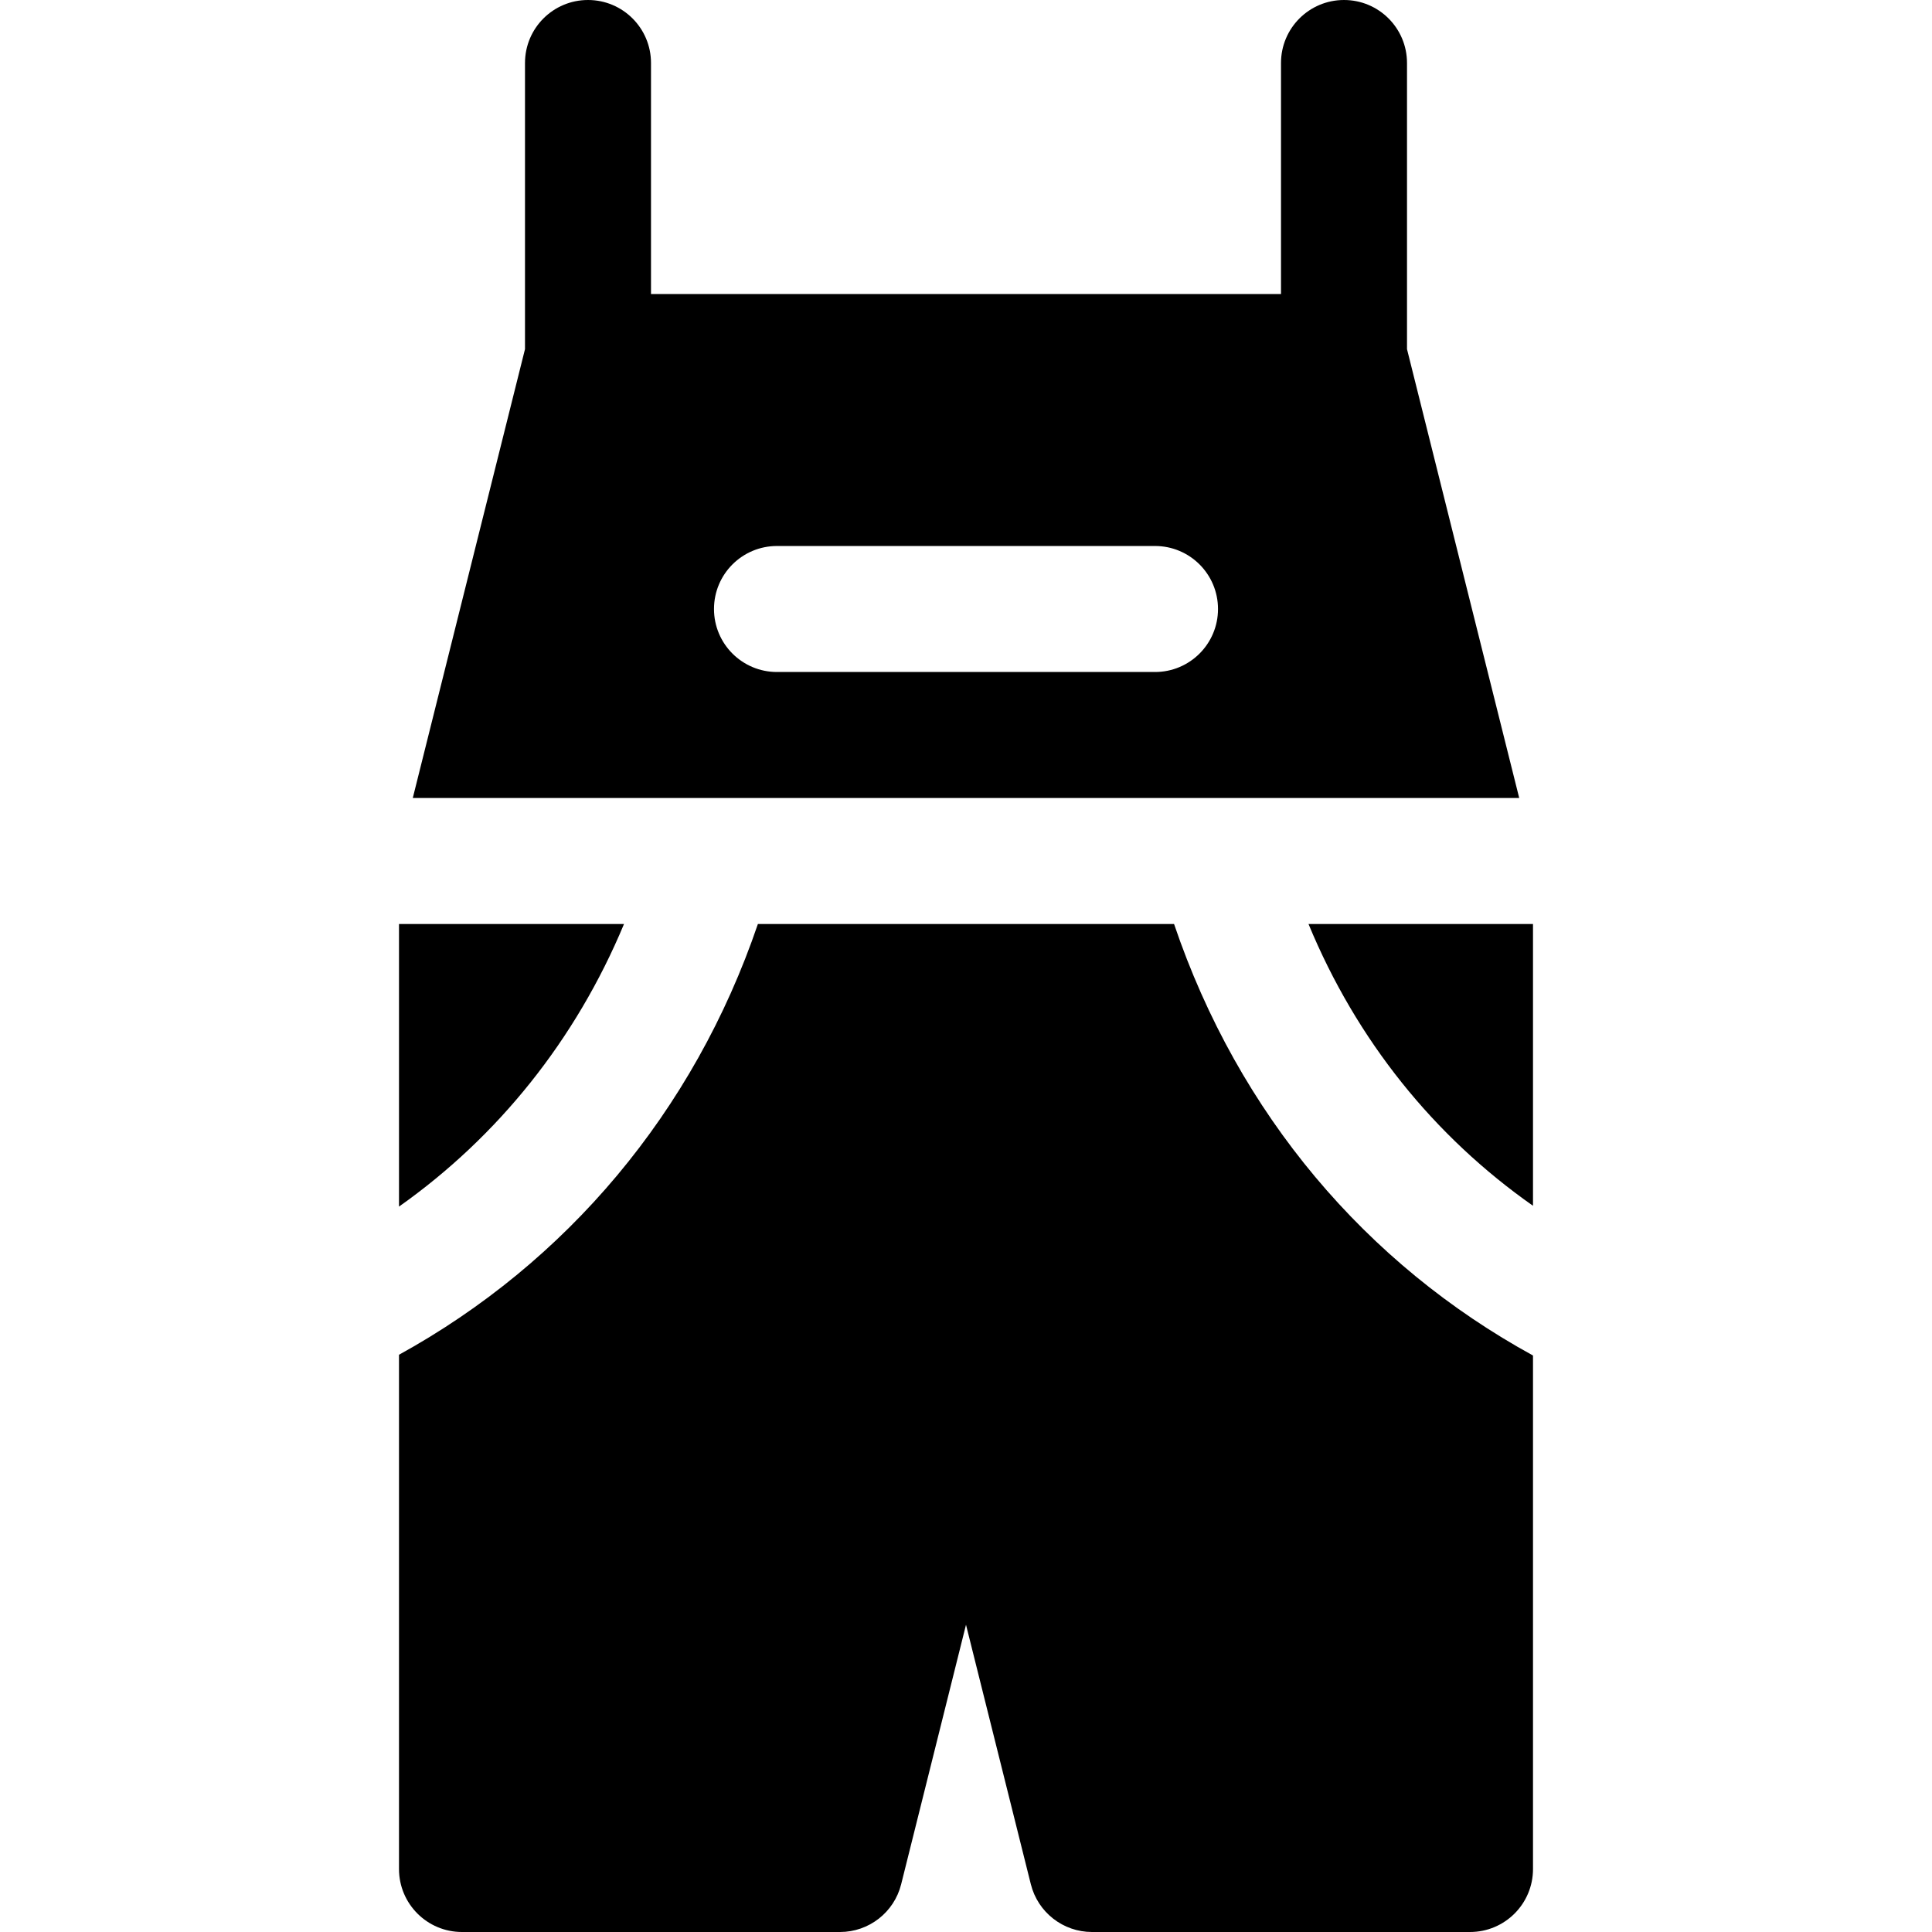
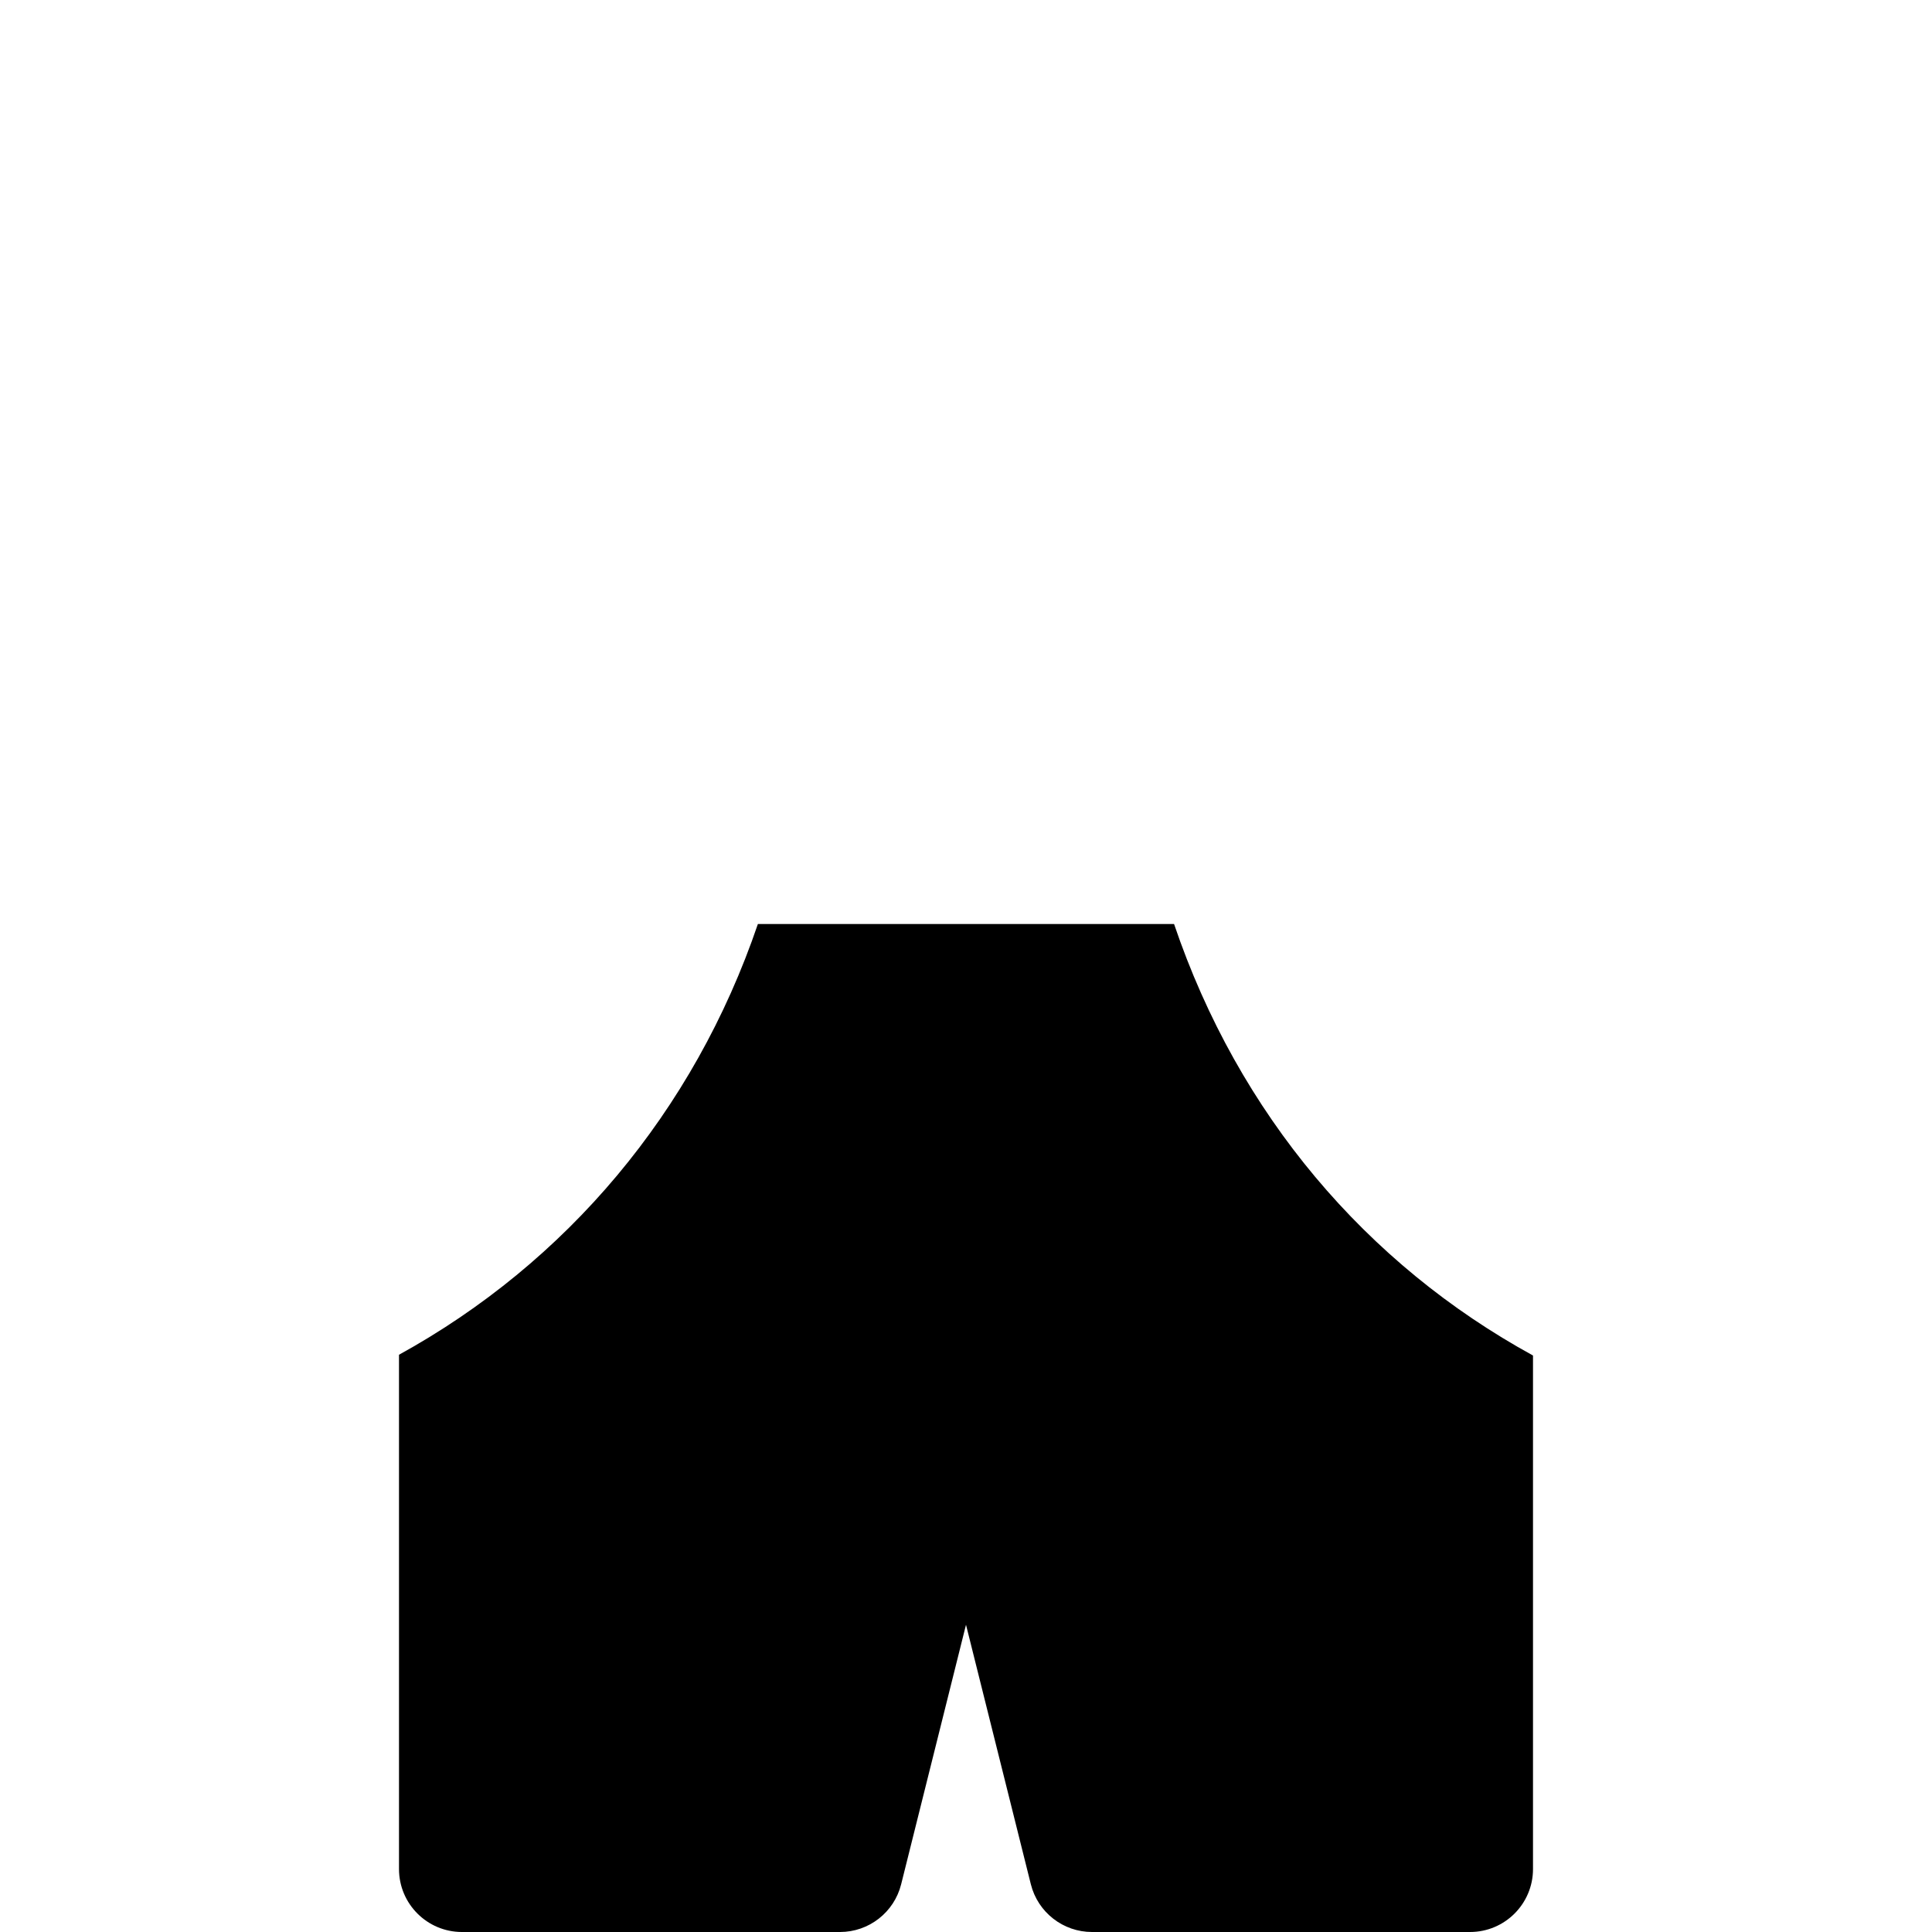
<svg xmlns="http://www.w3.org/2000/svg" fill="#000000" height="800px" width="800px" version="1.1" id="Layer_1" viewBox="0 0 512 512" xml:space="preserve">
  <g>
    <g>
-       <path d="M372.87,92.522V16.696C372.87,7.467,365.402,0,356.174,0c-9.228,0-16.696,7.467-16.696,16.696v61.217H172.522V16.696    C172.522,7.467,165.054,0,155.826,0c-9.228,0-16.696,7.467-16.696,16.696v75.826l-29.739,118.957h293.218L372.87,92.522z     M306.087,178.087H205.913c-9.228,0-16.696-7.467-16.696-16.696c0-9.228,7.467-16.696,16.696-16.696h100.174    c9.228,0,16.696,7.467,16.696,16.696C322.783,170.62,315.315,178.087,306.087,178.087z" />
-     </g>
+       </g>
  </g>
  <g>
    <g>
-       <path d="M346.766,244.87c12.769,30.878,33.32,56.306,59.494,74.674V244.87H346.766z" />
-     </g>
+       </g>
  </g>
  <g>
    <g>
-       <path d="M105.739,244.87v74.89c26.248-18.547,46.874-44.26,59.631-74.89H105.739z" />
-     </g>
+       </g>
  </g>
  <g>
    <g>
      <path d="M311.137,244.87H200.85c-16.994,49.922-50.844,89.776-95.111,114.153v136.282c0,9.228,7.467,16.696,16.696,16.696h100.174    c7.663,0,14.348-5.218,16.207-12.652L256,430.576l17.184,68.772c1.859,7.435,8.544,12.652,16.207,12.652h100.174    c9.228,0,16.696-7.467,16.696-16.696V359.224C362.091,335.032,328.234,295.32,311.137,244.87z" />
    </g>
  </g>
</svg>